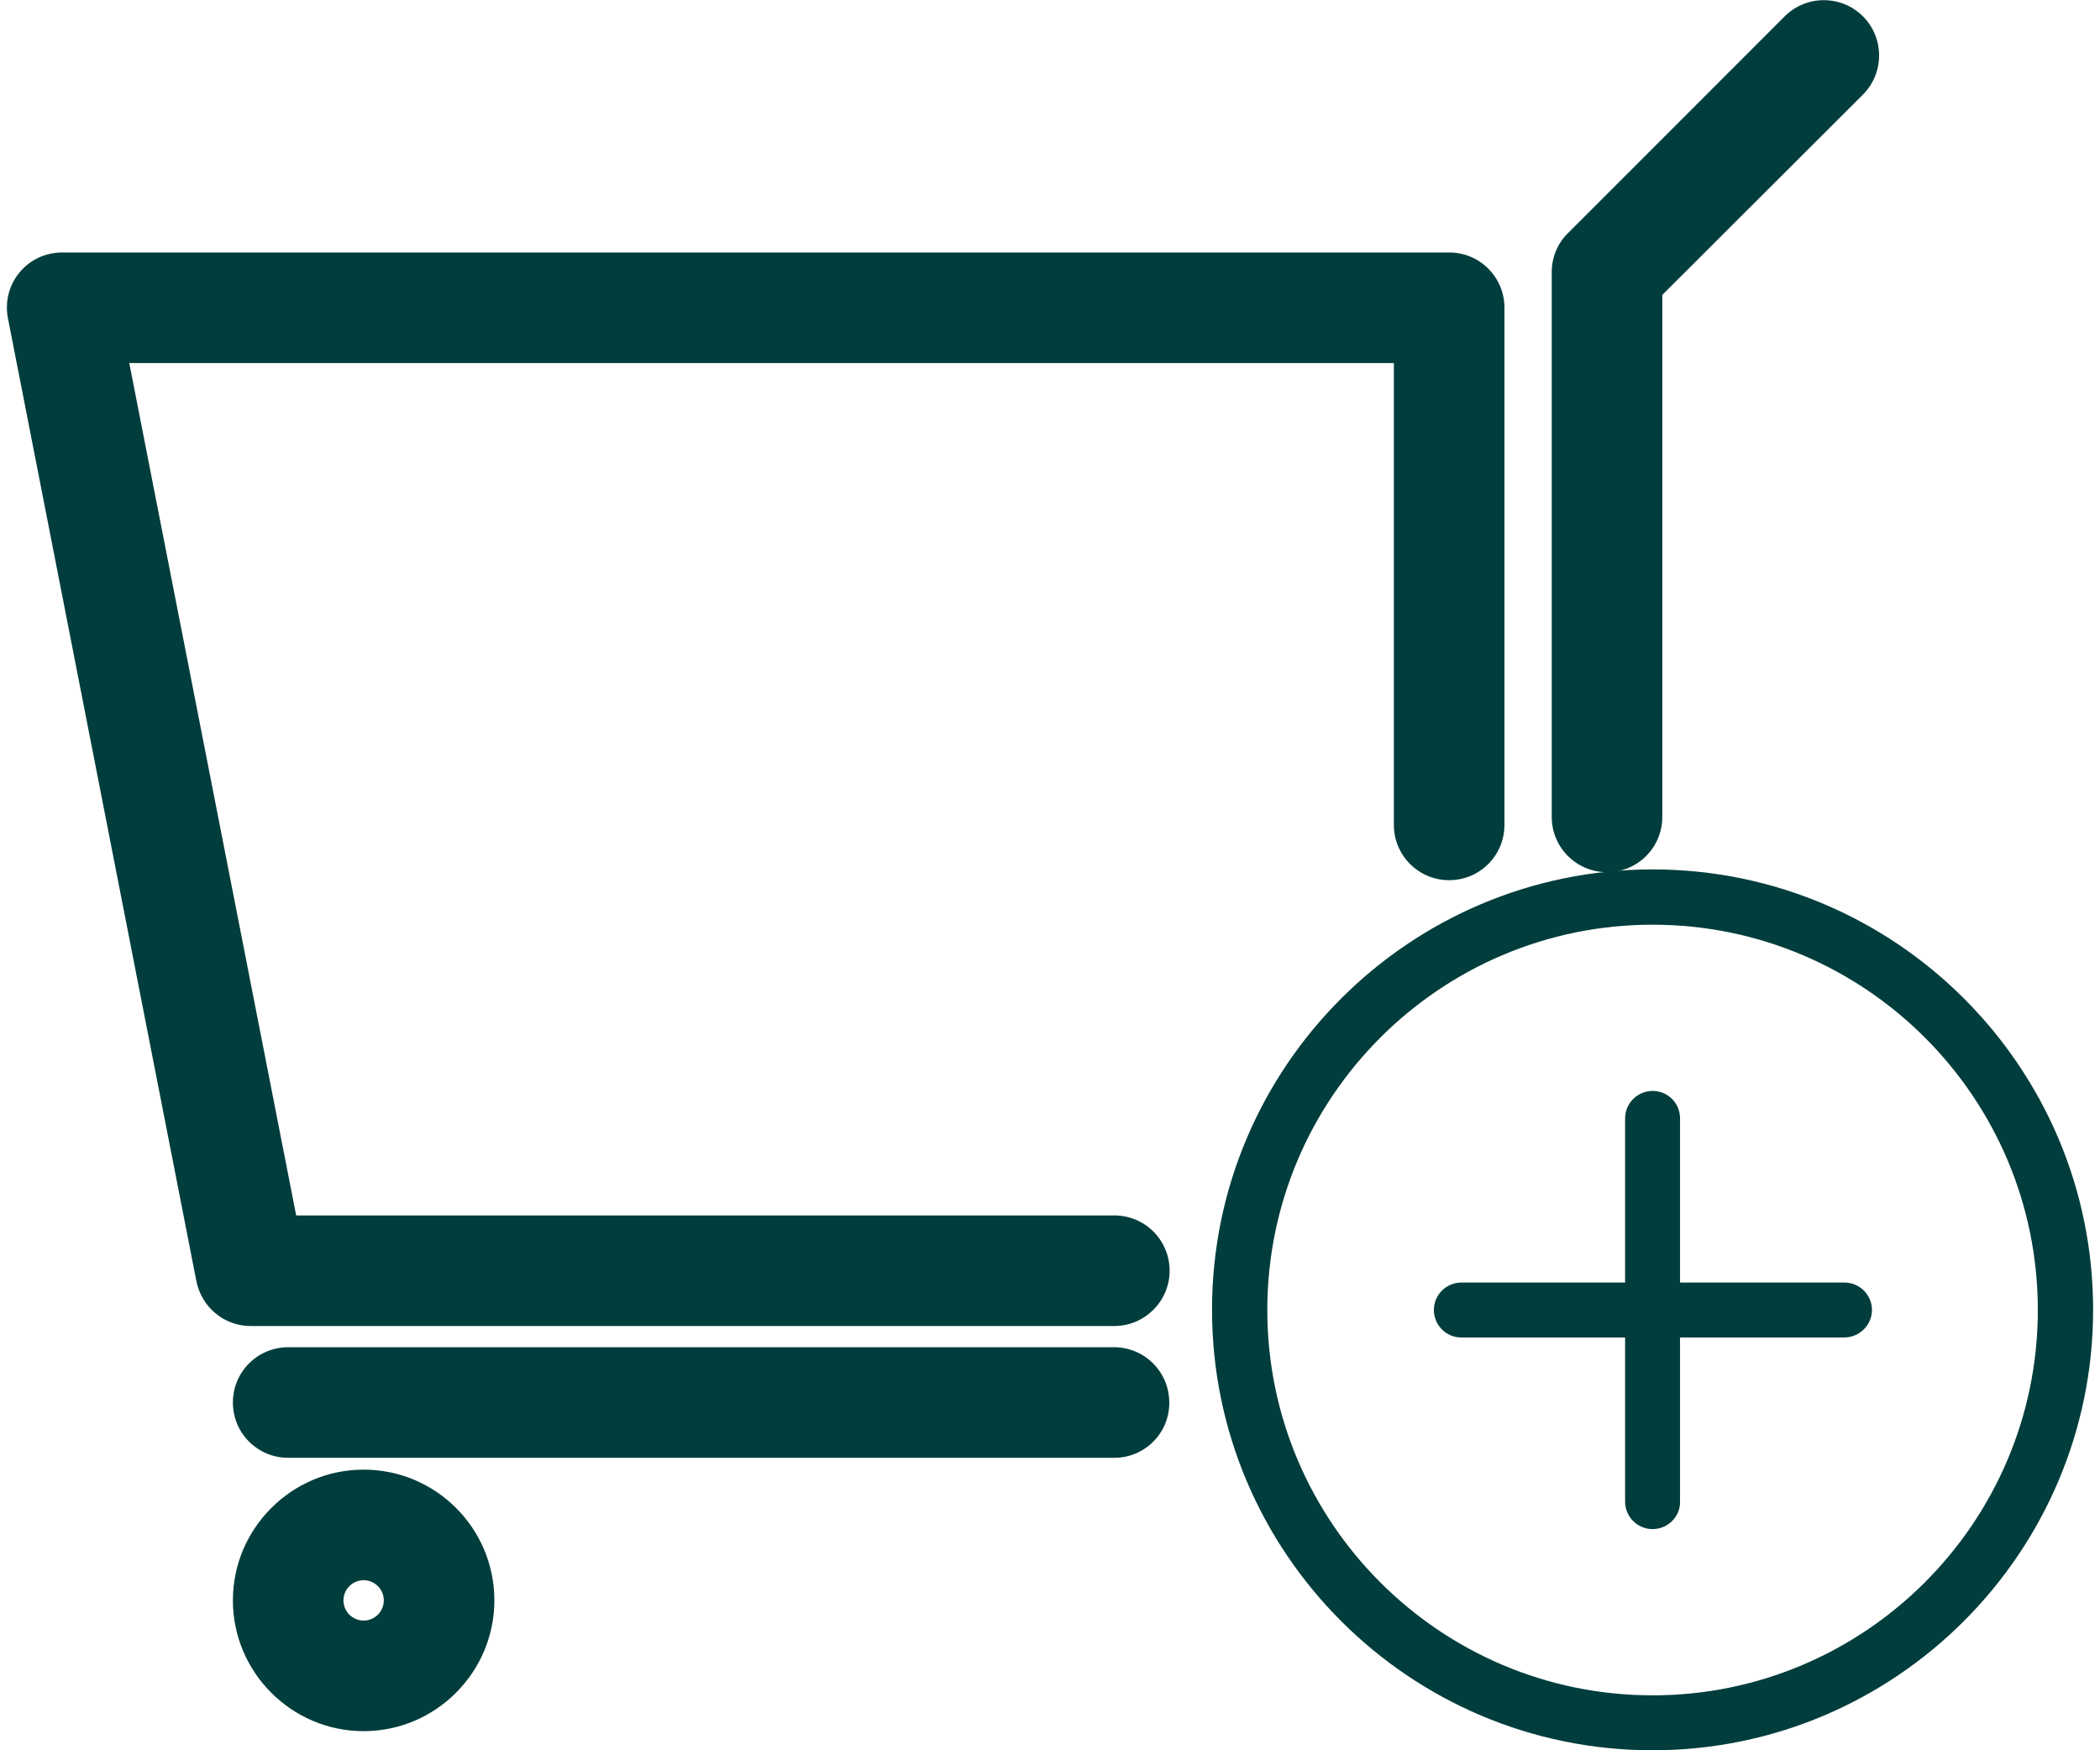
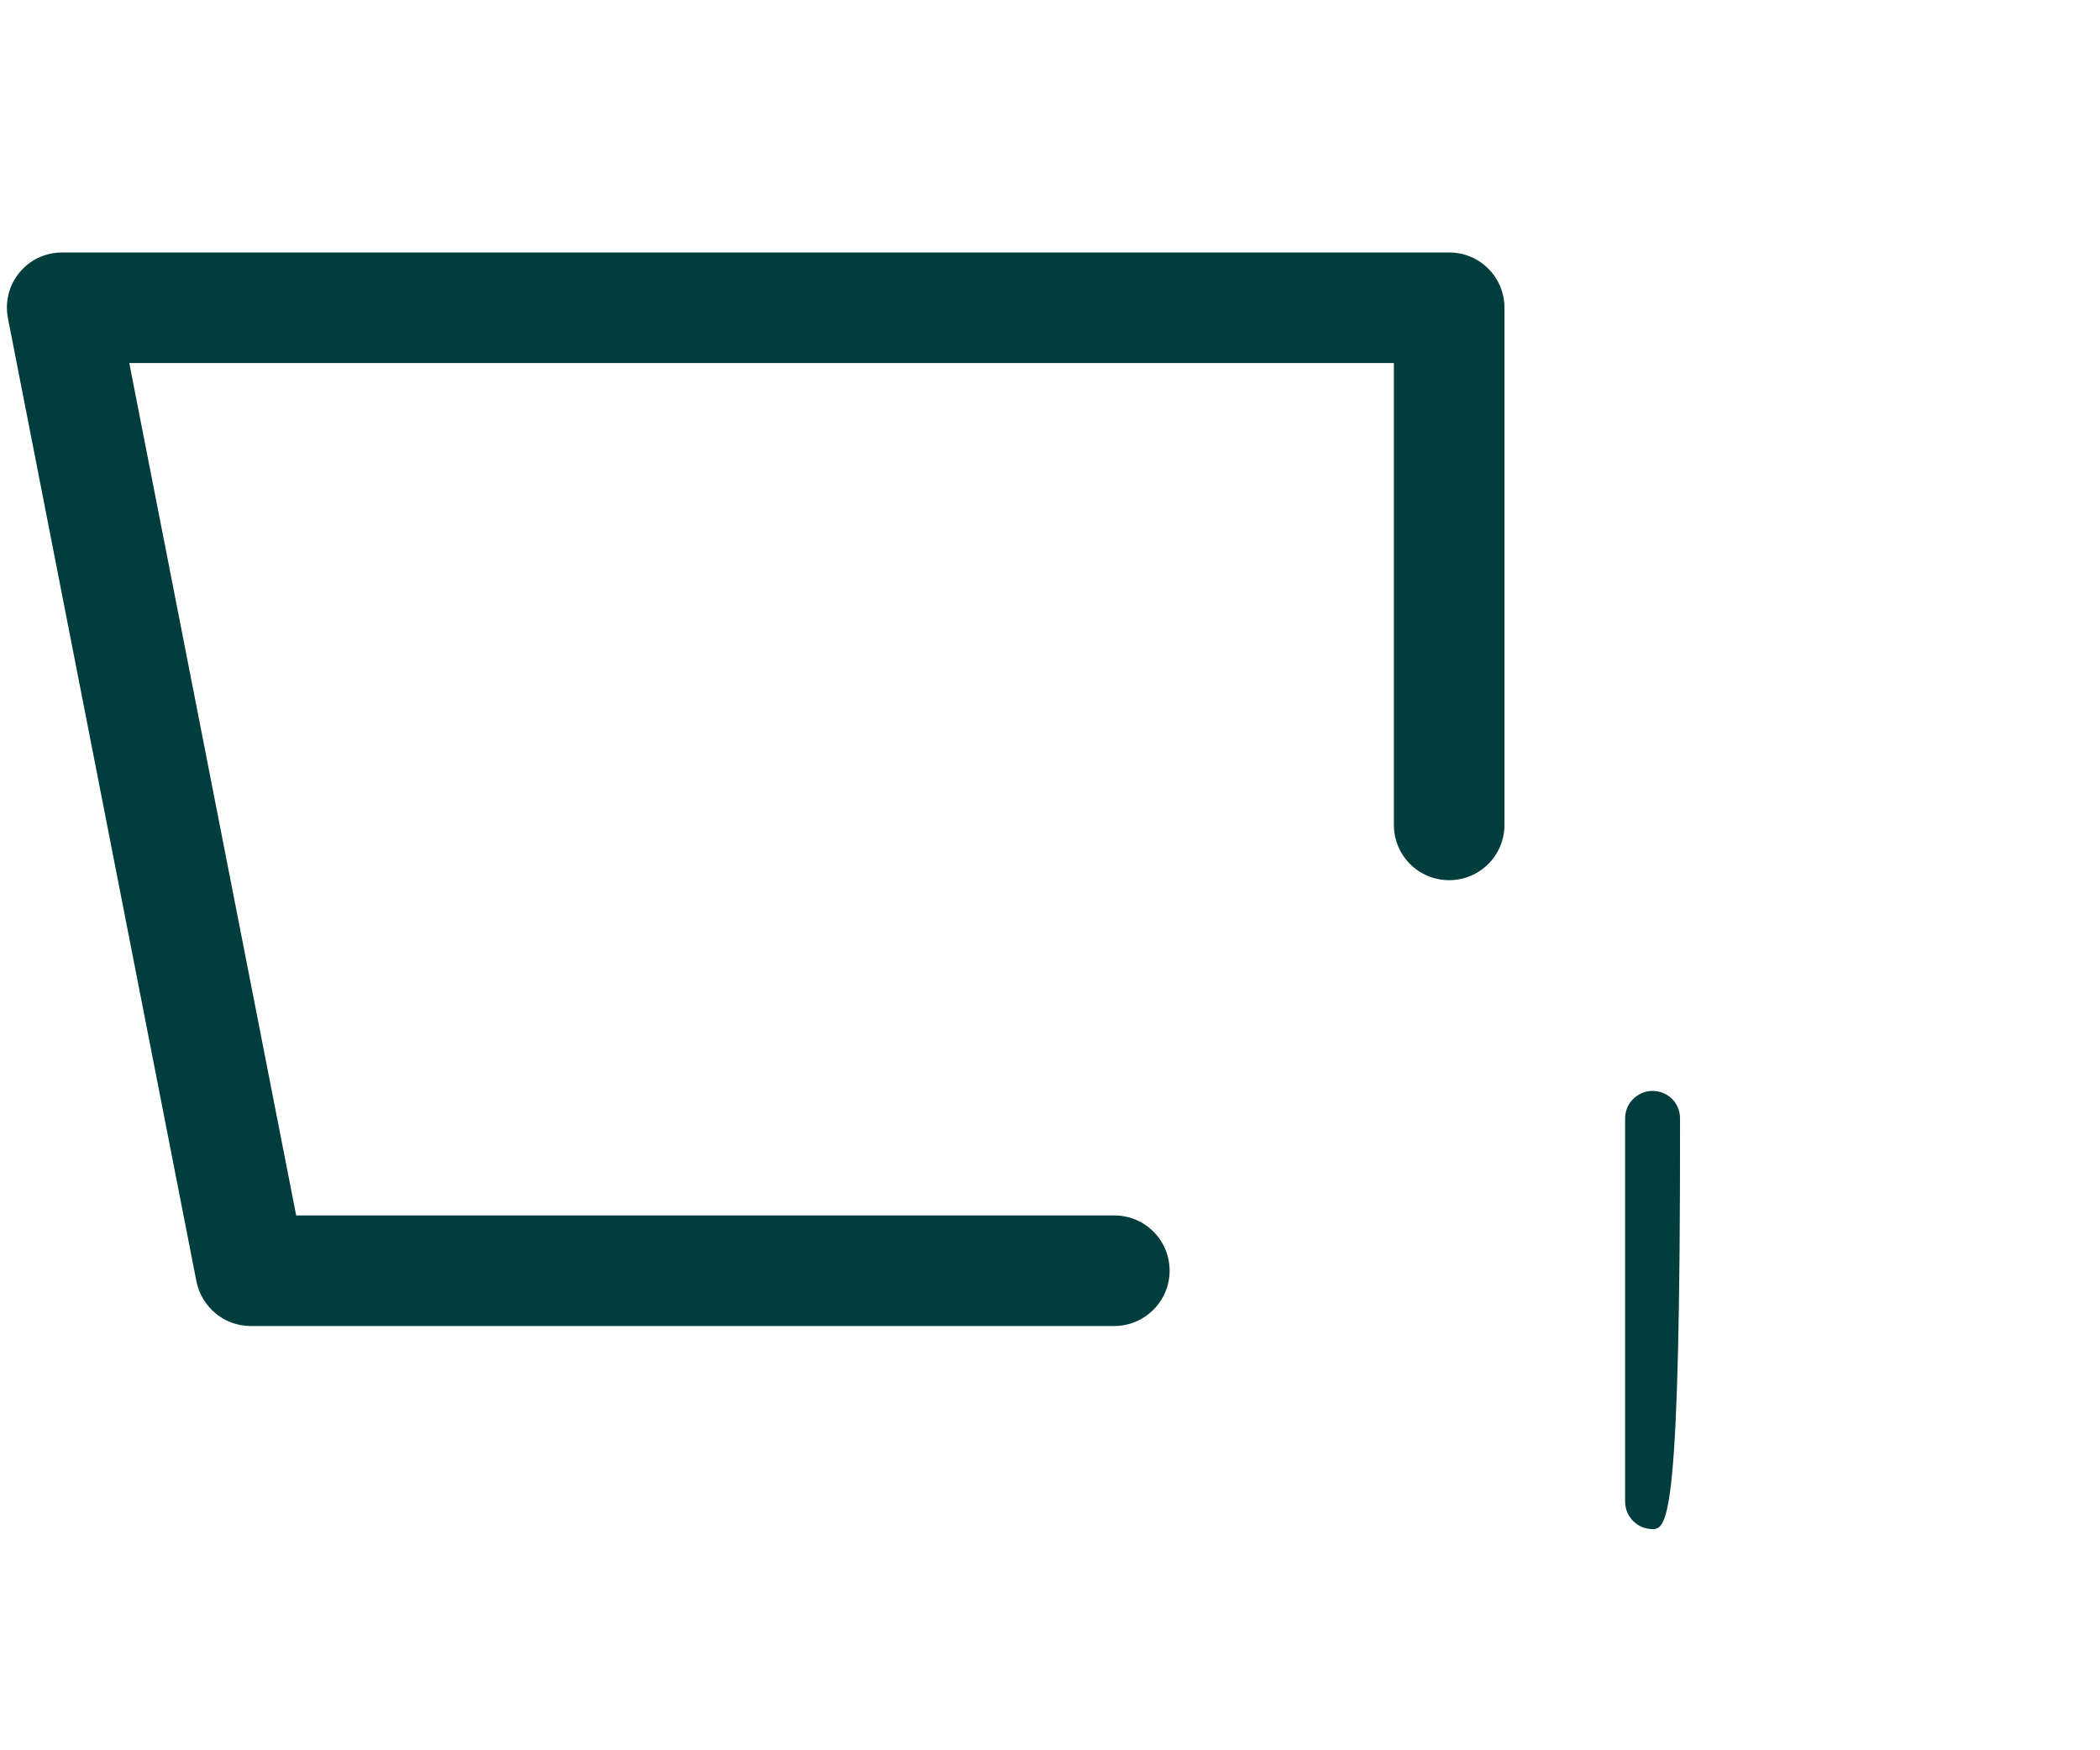
<svg xmlns="http://www.w3.org/2000/svg" version="1.1" id="Ebene_1" x="0px" y="0px" viewBox="0 0 60 50.33" style="enable-background:new 0 0 60 50.33;" xml:space="preserve" width="60" height="50">
  <style type="text/css">
	.st0{fill:none;stroke:#003d3c;stroke-width:3;stroke-miterlimit:10;}
	.st1{fill:#003d3c;}
	.st2{fill:#003d3c;}
</style>
  <g>
    <g>
      <g>
        <path class="st1" d="M31.85,38.13H7.01c-0.76,0-1.41-0.54-1.56-1.29L0.03,9.15c-0.09-0.47,0.03-0.95,0.33-1.31     c0.3-0.37,0.75-0.58,1.23-0.58h39.89c0.88,0,1.59,0.71,1.59,1.59v14.87c0,0.88-0.71,1.59-1.59,1.59c-0.88,0-1.59-0.71-1.59-1.59     V10.44H3.52l4.8,24.51h23.53c0.88,0,1.59,0.71,1.59,1.59C33.44,37.42,32.72,38.13,31.85,38.13z" />
      </g>
      <g>
-         <path class="st1" d="M10.26,49.78c-2.07,0-3.76-1.69-3.76-3.76c0-2.07,1.69-3.76,3.76-3.76c2.07,0,3.76,1.68,3.76,3.76     C14.02,48.09,12.33,49.78,10.26,49.78z M10.26,45.44c-0.32,0-0.58,0.26-0.58,0.58c0,0.32,0.26,0.58,0.58,0.58     s0.58-0.26,0.58-0.58C10.84,45.7,10.58,45.44,10.26,45.44z" />
-       </g>
+         </g>
      <g>
-         <path class="st1" d="M46.02,25.08c-0.88,0-1.59-0.71-1.59-1.59V7.82c0-0.42,0.17-0.83,0.47-1.12l6.23-6.23     c0.62-0.62,1.63-0.62,2.25,0c0.62,0.62,0.62,1.63,0,2.25l-5.77,5.76v15.01C47.61,24.37,46.9,25.08,46.02,25.08z" />
-       </g>
+         </g>
      <g>
-         <path class="st1" d="M31.85,41.92H8.09c-0.88,0-1.59-0.71-1.59-1.59c0-0.88,0.71-1.59,1.59-1.59h23.75     c0.88,0,1.59,0.71,1.59,1.59C33.44,41.21,32.72,41.92,31.85,41.92z" />
-       </g>
+         </g>
      <g>
-         <path class="st1" d="M47.33,50.33c-6.99,0-12.67-5.68-12.67-12.67S40.35,25,47.33,25C54.32,25,60,30.68,60,37.66     S54.32,50.33,47.33,50.33z M47.33,26.59c-6.11,0-11.08,4.97-11.08,11.08c0,6.11,4.97,11.08,11.08,11.08     c6.11,0,11.08-4.97,11.08-11.08C58.41,31.55,53.44,26.59,47.33,26.59z" />
-       </g>
+         </g>
      <g>
-         <path class="st1" d="M52.84,38.46H41.83c-0.44,0-0.79-0.36-0.79-0.79c0-0.44,0.36-0.79,0.79-0.79h11.02     c0.44,0,0.79,0.36,0.79,0.79C53.64,38.1,53.28,38.46,52.84,38.46z" />
-       </g>
+         </g>
      <g>
-         <path class="st1" d="M47.33,43.97c-0.44,0-0.79-0.36-0.79-0.79V32.16c0-0.44,0.36-0.79,0.79-0.79c0.44,0,0.79,0.35,0.79,0.79     v11.02C48.13,43.61,47.77,43.97,47.33,43.97z" />
+         <path class="st1" d="M47.33,43.97c-0.44,0-0.79-0.36-0.79-0.79V32.16c0-0.44,0.36-0.79,0.79-0.79c0.44,0,0.79,0.35,0.79,0.79     C48.13,43.61,47.77,43.97,47.33,43.97z" />
      </g>
    </g>
  </g>
</svg>